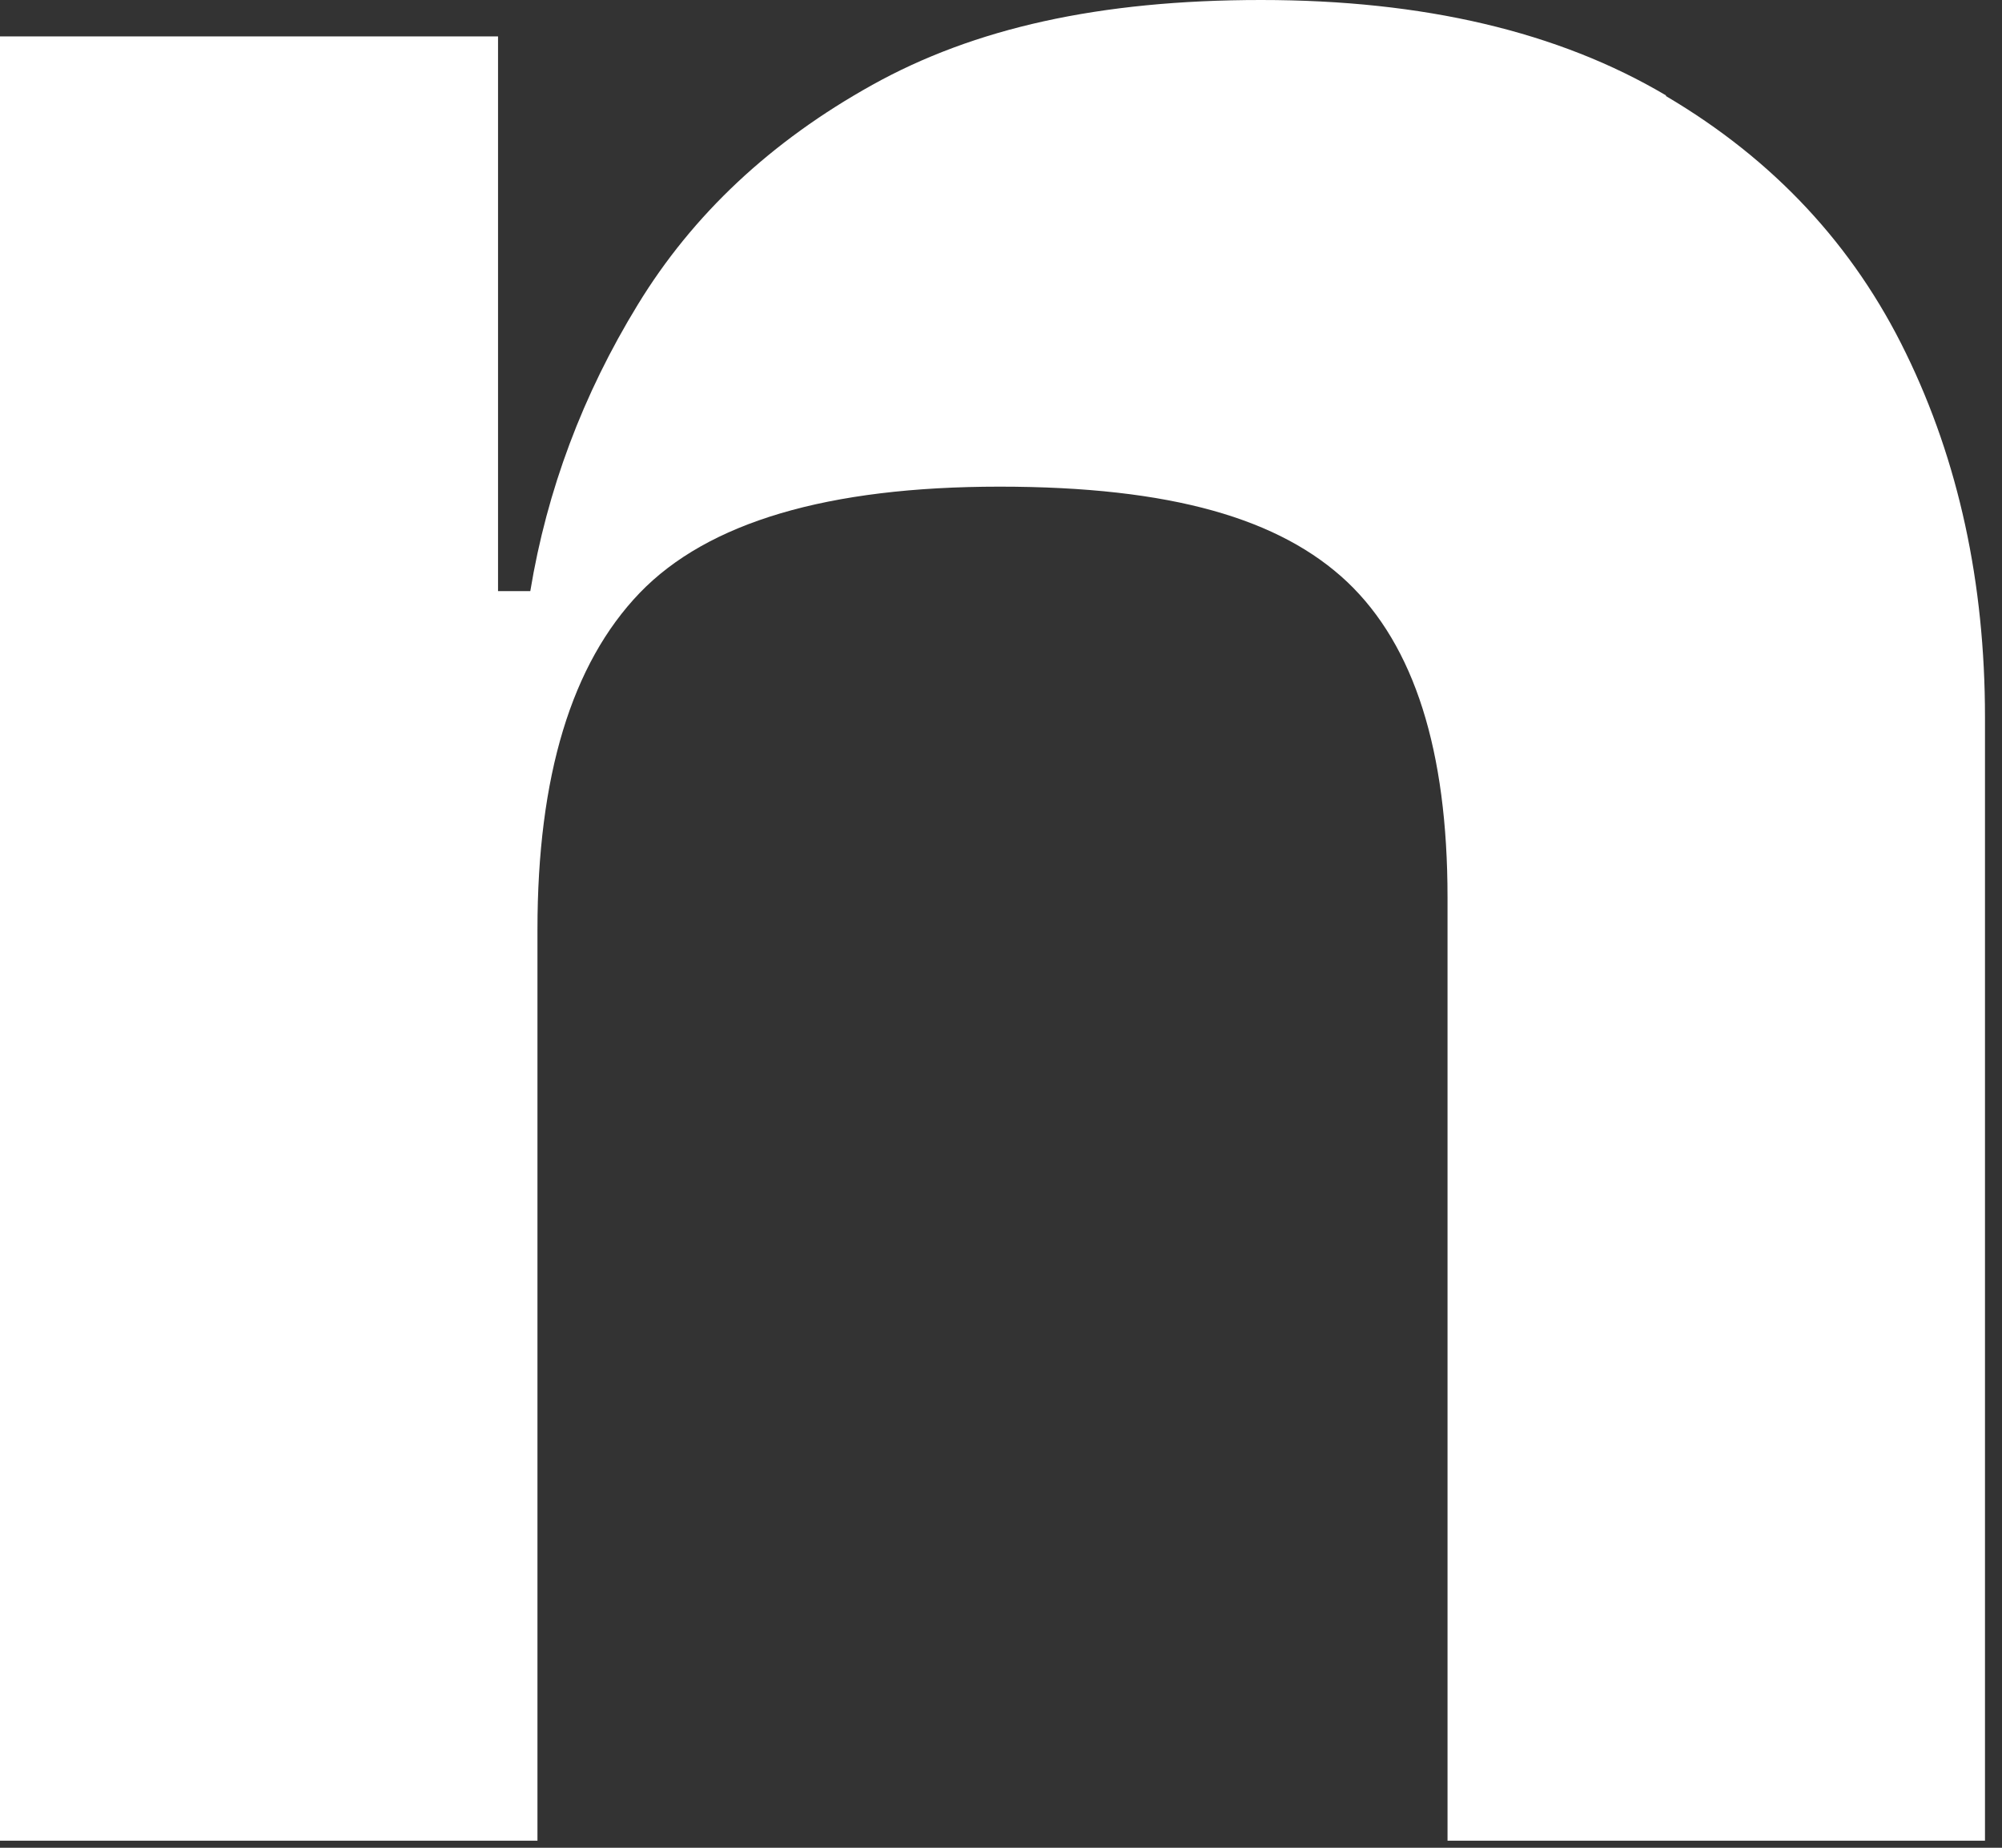
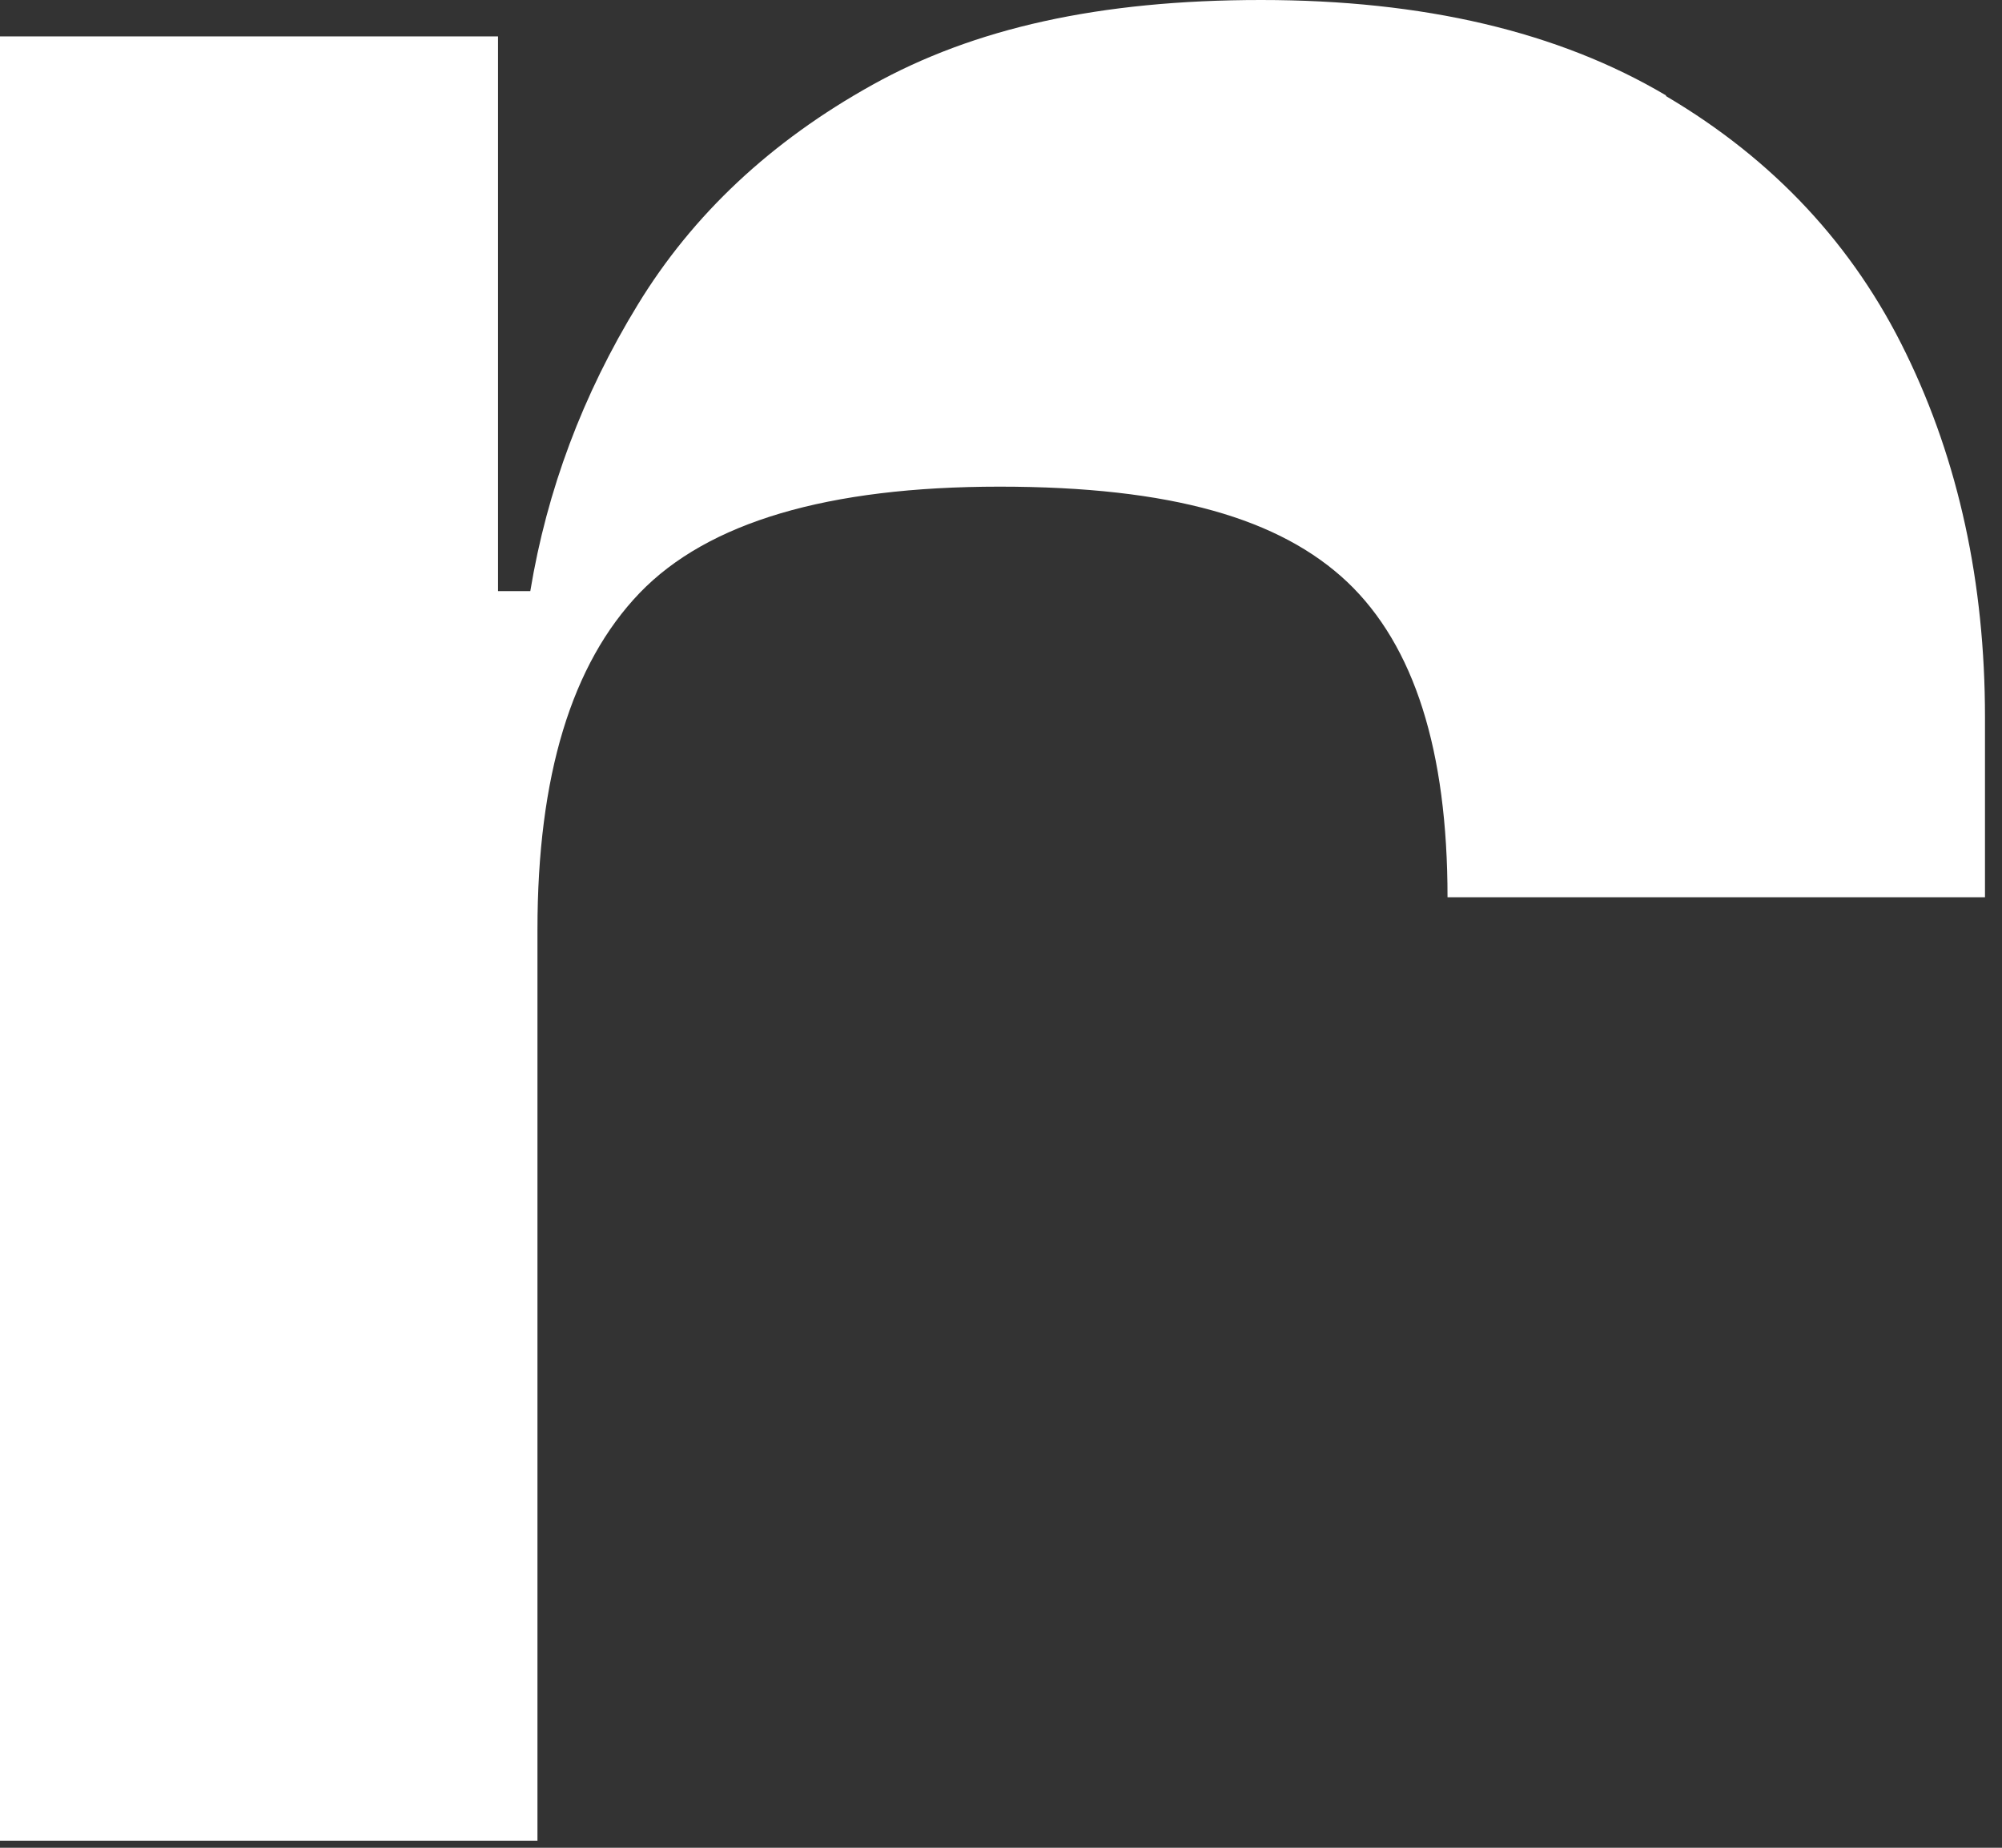
<svg xmlns="http://www.w3.org/2000/svg" fill="none" height="100%" overflow="visible" preserveAspectRatio="none" style="display: block;" viewBox="0 0 26 24" width="100%">
  <rect x="0" y="0" width="26" height="24" fill="#333333" stroke="none" />
-   <path d="M21.636 1.239C20.239 0.411 18.485 0 16.378 0C14.27 0 12.647 0.369 11.33 1.102C10.013 1.834 8.998 2.785 8.283 3.957C7.568 5.125 7.103 6.368 6.887 7.678H6.468V0.473H0V23.908H6.98V12.075C6.98 10.08 7.423 8.623 8.307 7.702C9.191 6.784 10.748 6.321 12.981 6.321C15.216 6.321 16.626 6.737 17.498 7.56C18.368 8.387 18.799 9.749 18.799 11.654V23.908H25.779V9.314C25.779 7.569 25.436 5.99 24.754 4.591C24.073 3.186 23.032 2.071 21.636 1.248V1.239Z" fill="white" id="Vector" />
+   <path d="M21.636 1.239C20.239 0.411 18.485 0 16.378 0C14.27 0 12.647 0.369 11.33 1.102C10.013 1.834 8.998 2.785 8.283 3.957C7.568 5.125 7.103 6.368 6.887 7.678H6.468V0.473H0V23.908H6.98V12.075C6.98 10.08 7.423 8.623 8.307 7.702C9.191 6.784 10.748 6.321 12.981 6.321C15.216 6.321 16.626 6.737 17.498 7.56C18.368 8.387 18.799 9.749 18.799 11.654H25.779V9.314C25.779 7.569 25.436 5.99 24.754 4.591C24.073 3.186 23.032 2.071 21.636 1.248V1.239Z" fill="white" id="Vector" />
</svg>